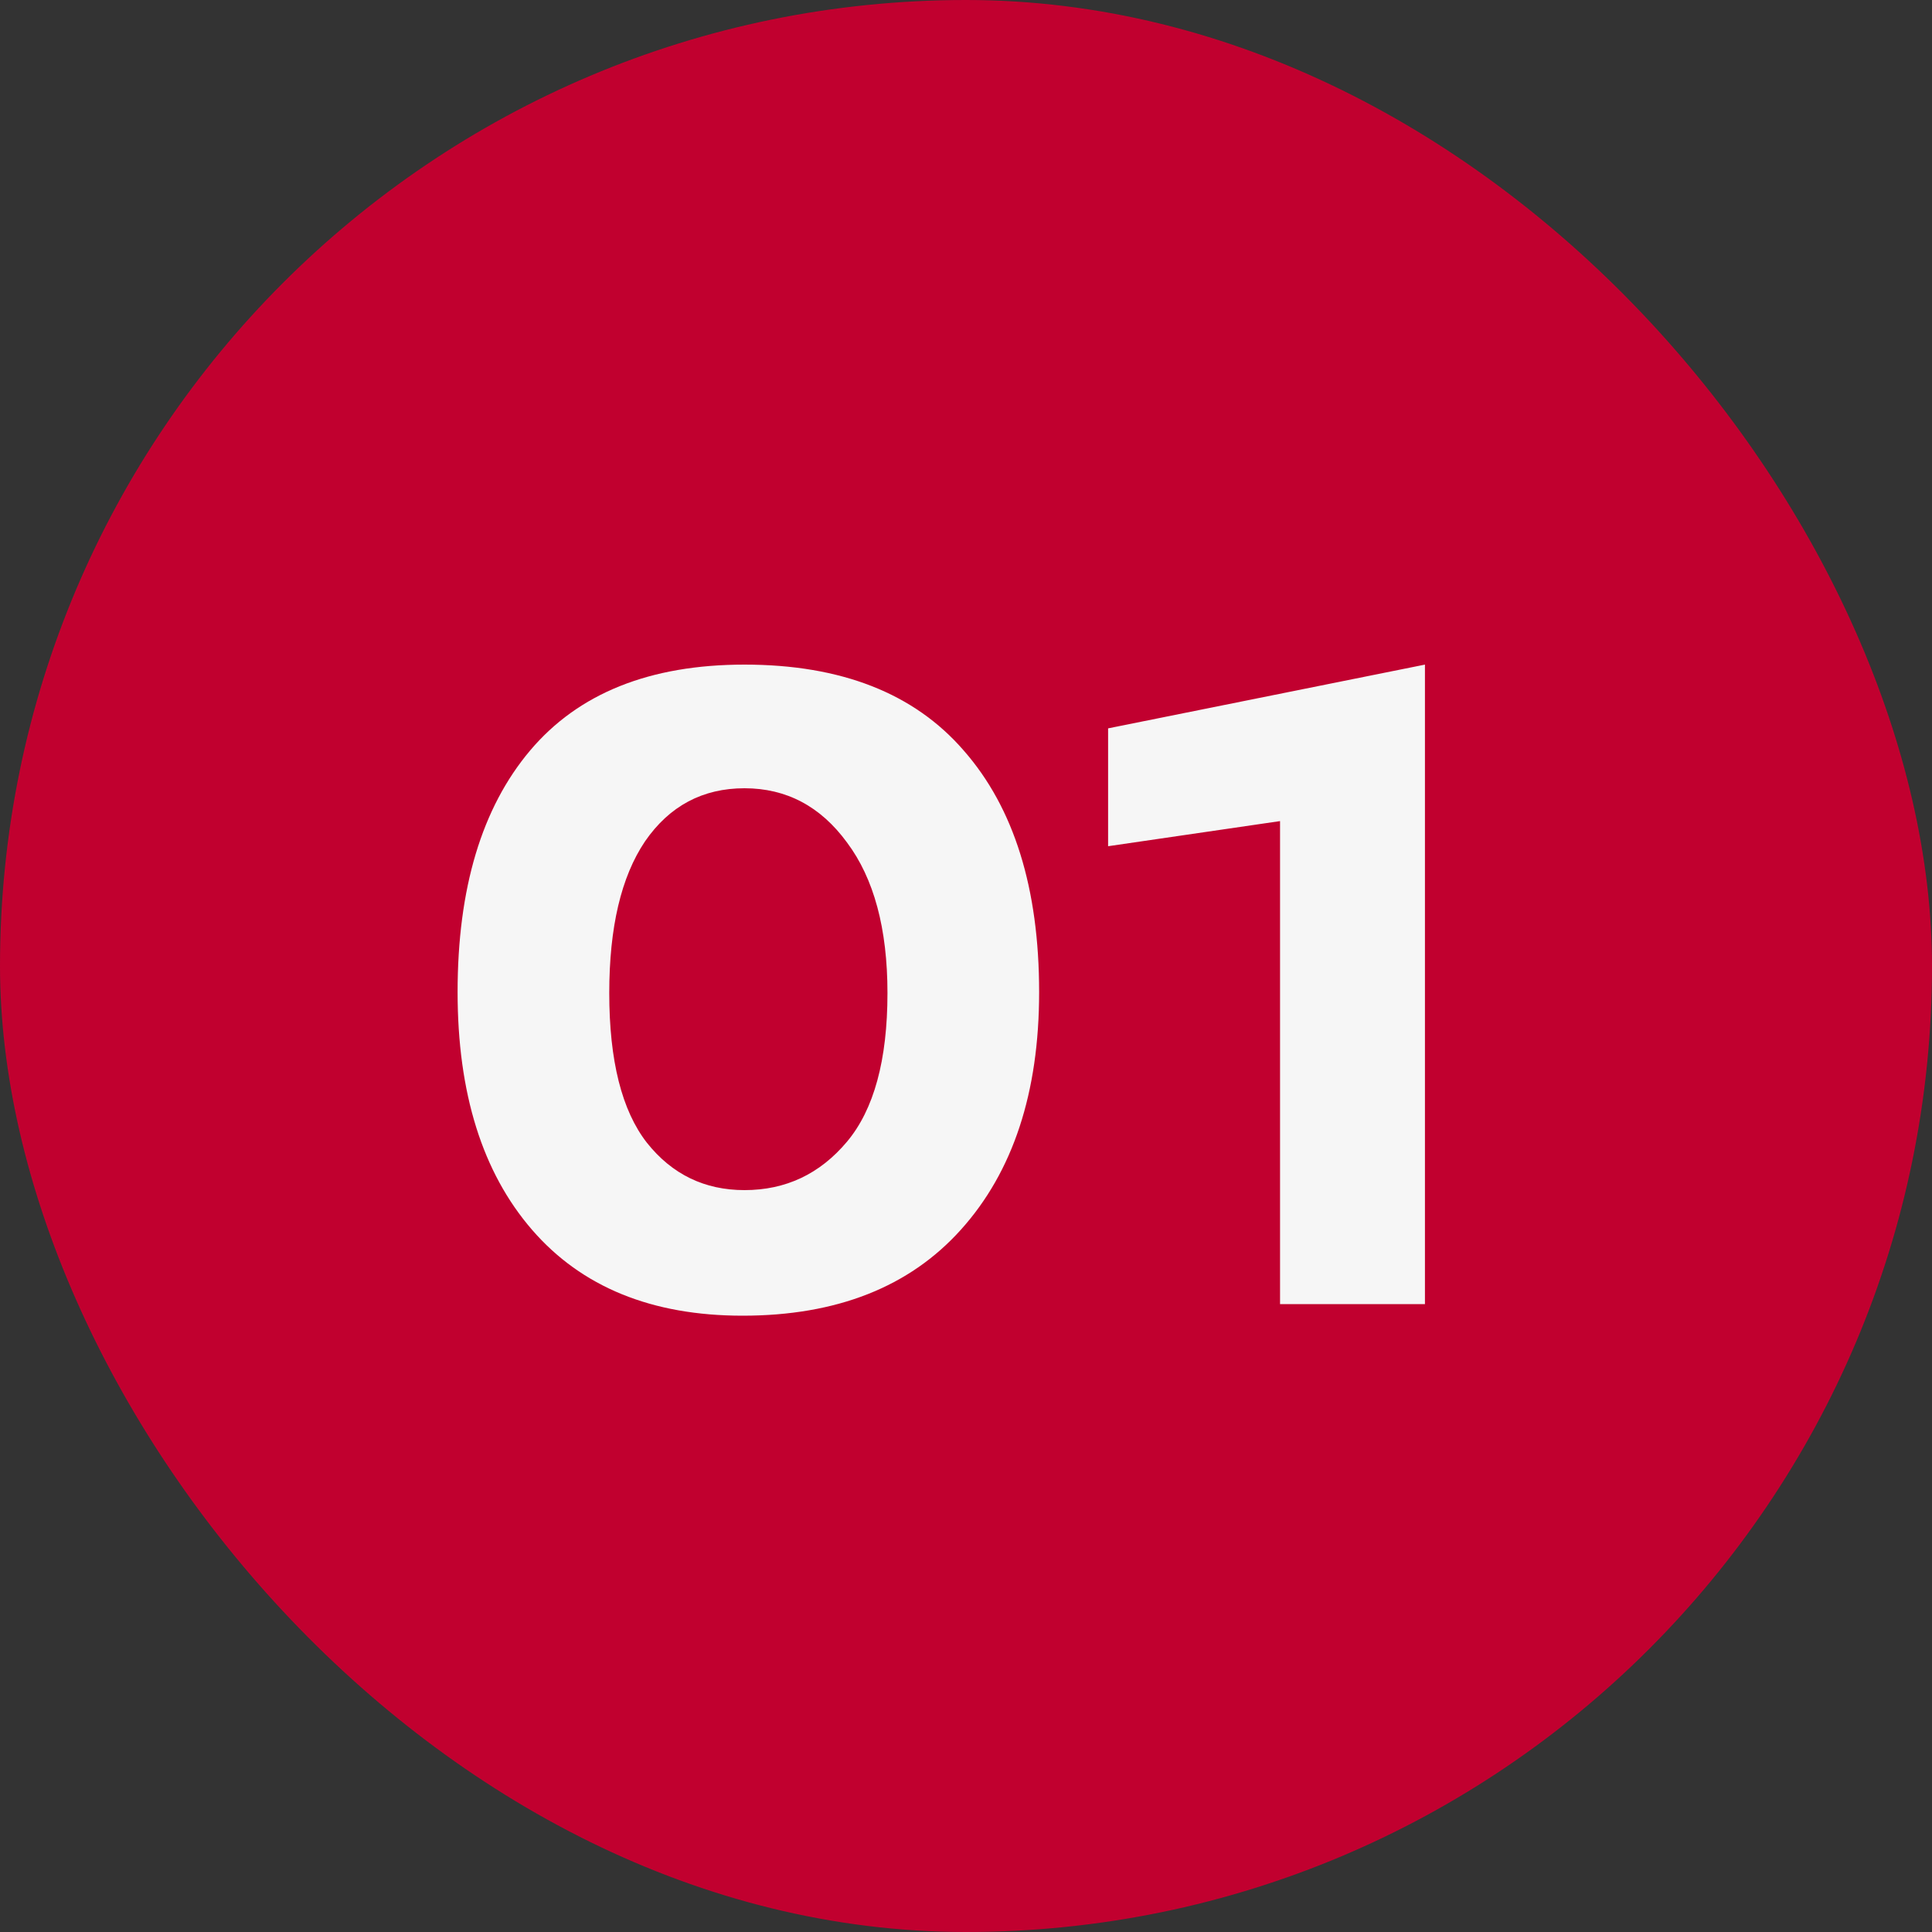
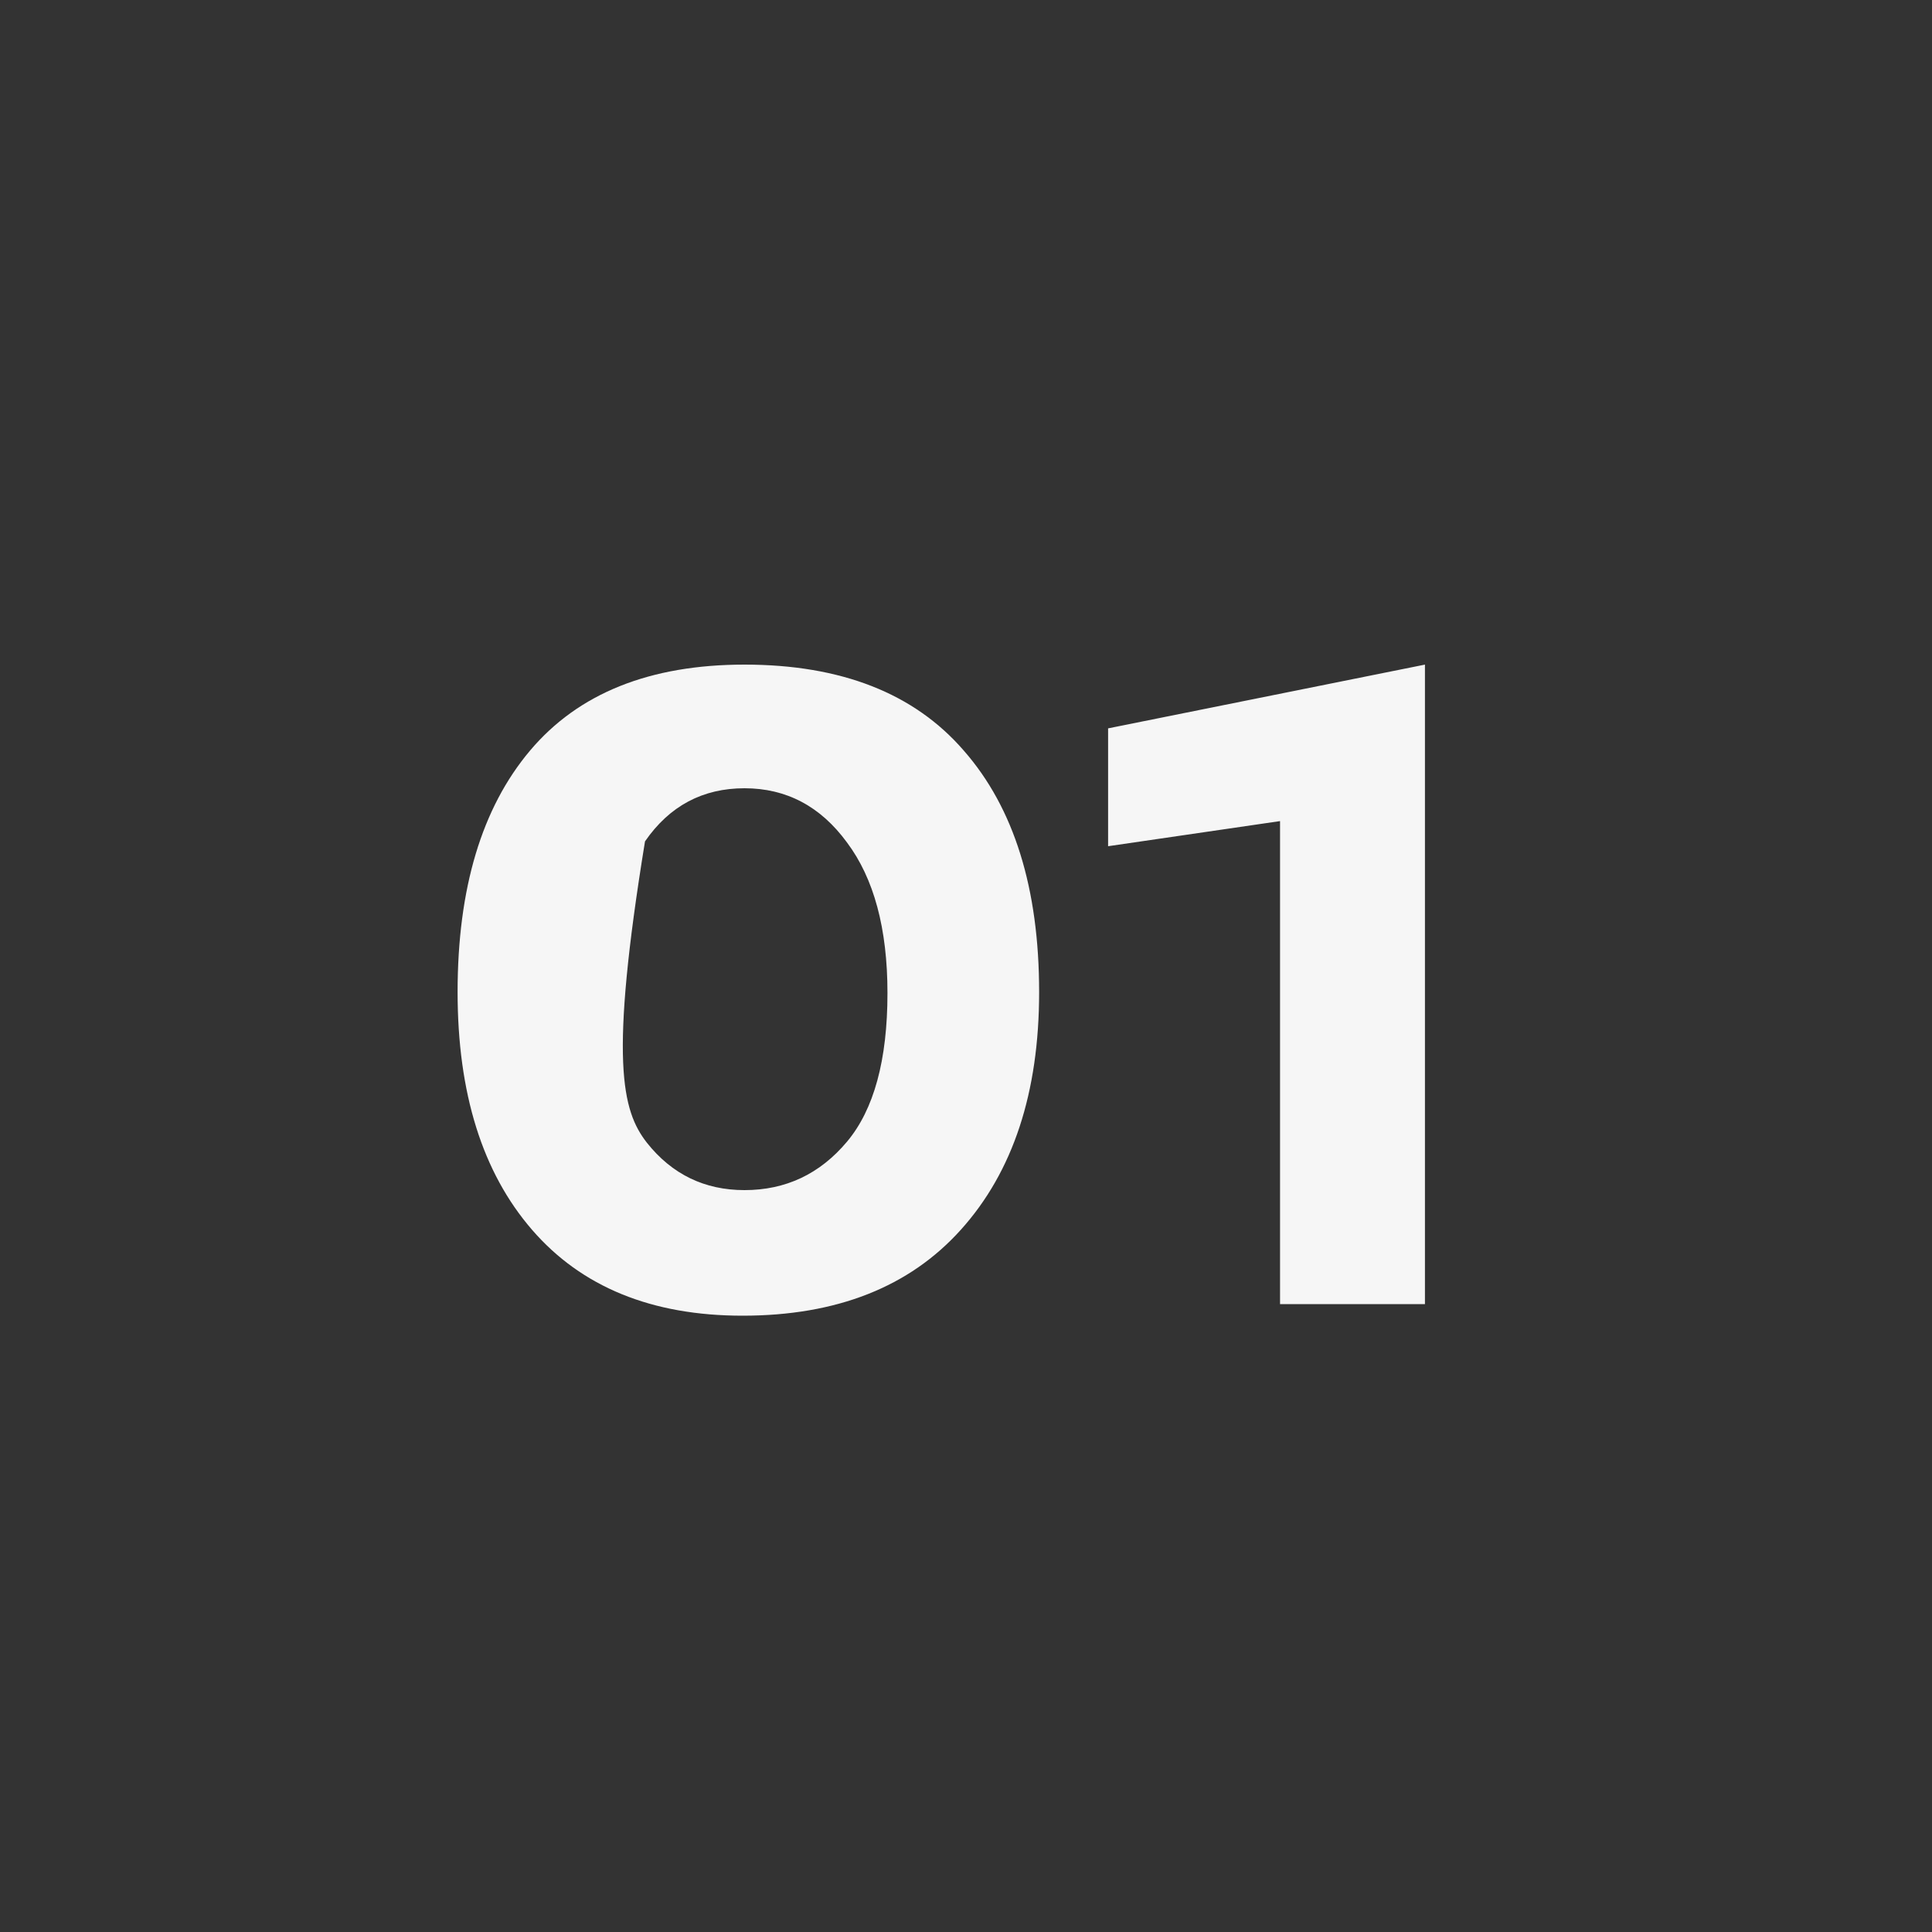
<svg xmlns="http://www.w3.org/2000/svg" width="20" height="20" viewBox="0 0 20 20" fill="none">
  <rect x="0" y="0" width="20" height="20" fill="#333333" stroke="none" />
-   <rect width="20" height="20" rx="10" fill="#C1002F" />
-   <path d="M7.707 6.88C8.707 6.88 9.464 7.177 9.977 7.77C10.497 8.363 10.757 9.197 10.757 10.27C10.757 11.31 10.487 12.13 9.947 12.73C9.414 13.323 8.66 13.62 7.687 13.62C6.747 13.62 6.02 13.323 5.507 12.73C4.994 12.137 4.737 11.317 4.737 10.27C4.737 9.197 4.987 8.363 5.487 7.77C5.987 7.177 6.727 6.88 7.707 6.88ZM8.767 8.72C8.494 8.347 8.14 8.16 7.707 8.16C7.274 8.16 6.93 8.343 6.677 8.71C6.43 9.077 6.307 9.6 6.307 10.28C6.307 10.98 6.437 11.497 6.697 11.83C6.957 12.157 7.294 12.32 7.707 12.32C8.134 12.32 8.487 12.153 8.767 11.82C9.047 11.487 9.187 10.973 9.187 10.28C9.187 9.613 9.047 9.093 8.767 8.72ZM14.751 13.5H13.251V8.5L11.471 8.76V7.54L14.751 6.88V13.5Z" fill="#F6F6F6" />
+   <path d="M7.707 6.88C8.707 6.88 9.464 7.177 9.977 7.77C10.497 8.363 10.757 9.197 10.757 10.27C10.757 11.31 10.487 12.13 9.947 12.73C9.414 13.323 8.66 13.62 7.687 13.62C6.747 13.62 6.02 13.323 5.507 12.73C4.994 12.137 4.737 11.317 4.737 10.27C4.737 9.197 4.987 8.363 5.487 7.77C5.987 7.177 6.727 6.88 7.707 6.88ZM8.767 8.72C8.494 8.347 8.14 8.16 7.707 8.16C7.274 8.16 6.93 8.343 6.677 8.71C6.307 10.98 6.437 11.497 6.697 11.83C6.957 12.157 7.294 12.32 7.707 12.32C8.134 12.32 8.487 12.153 8.767 11.82C9.047 11.487 9.187 10.973 9.187 10.28C9.187 9.613 9.047 9.093 8.767 8.72ZM14.751 13.5H13.251V8.5L11.471 8.76V7.54L14.751 6.88V13.5Z" fill="#F6F6F6" />
</svg>